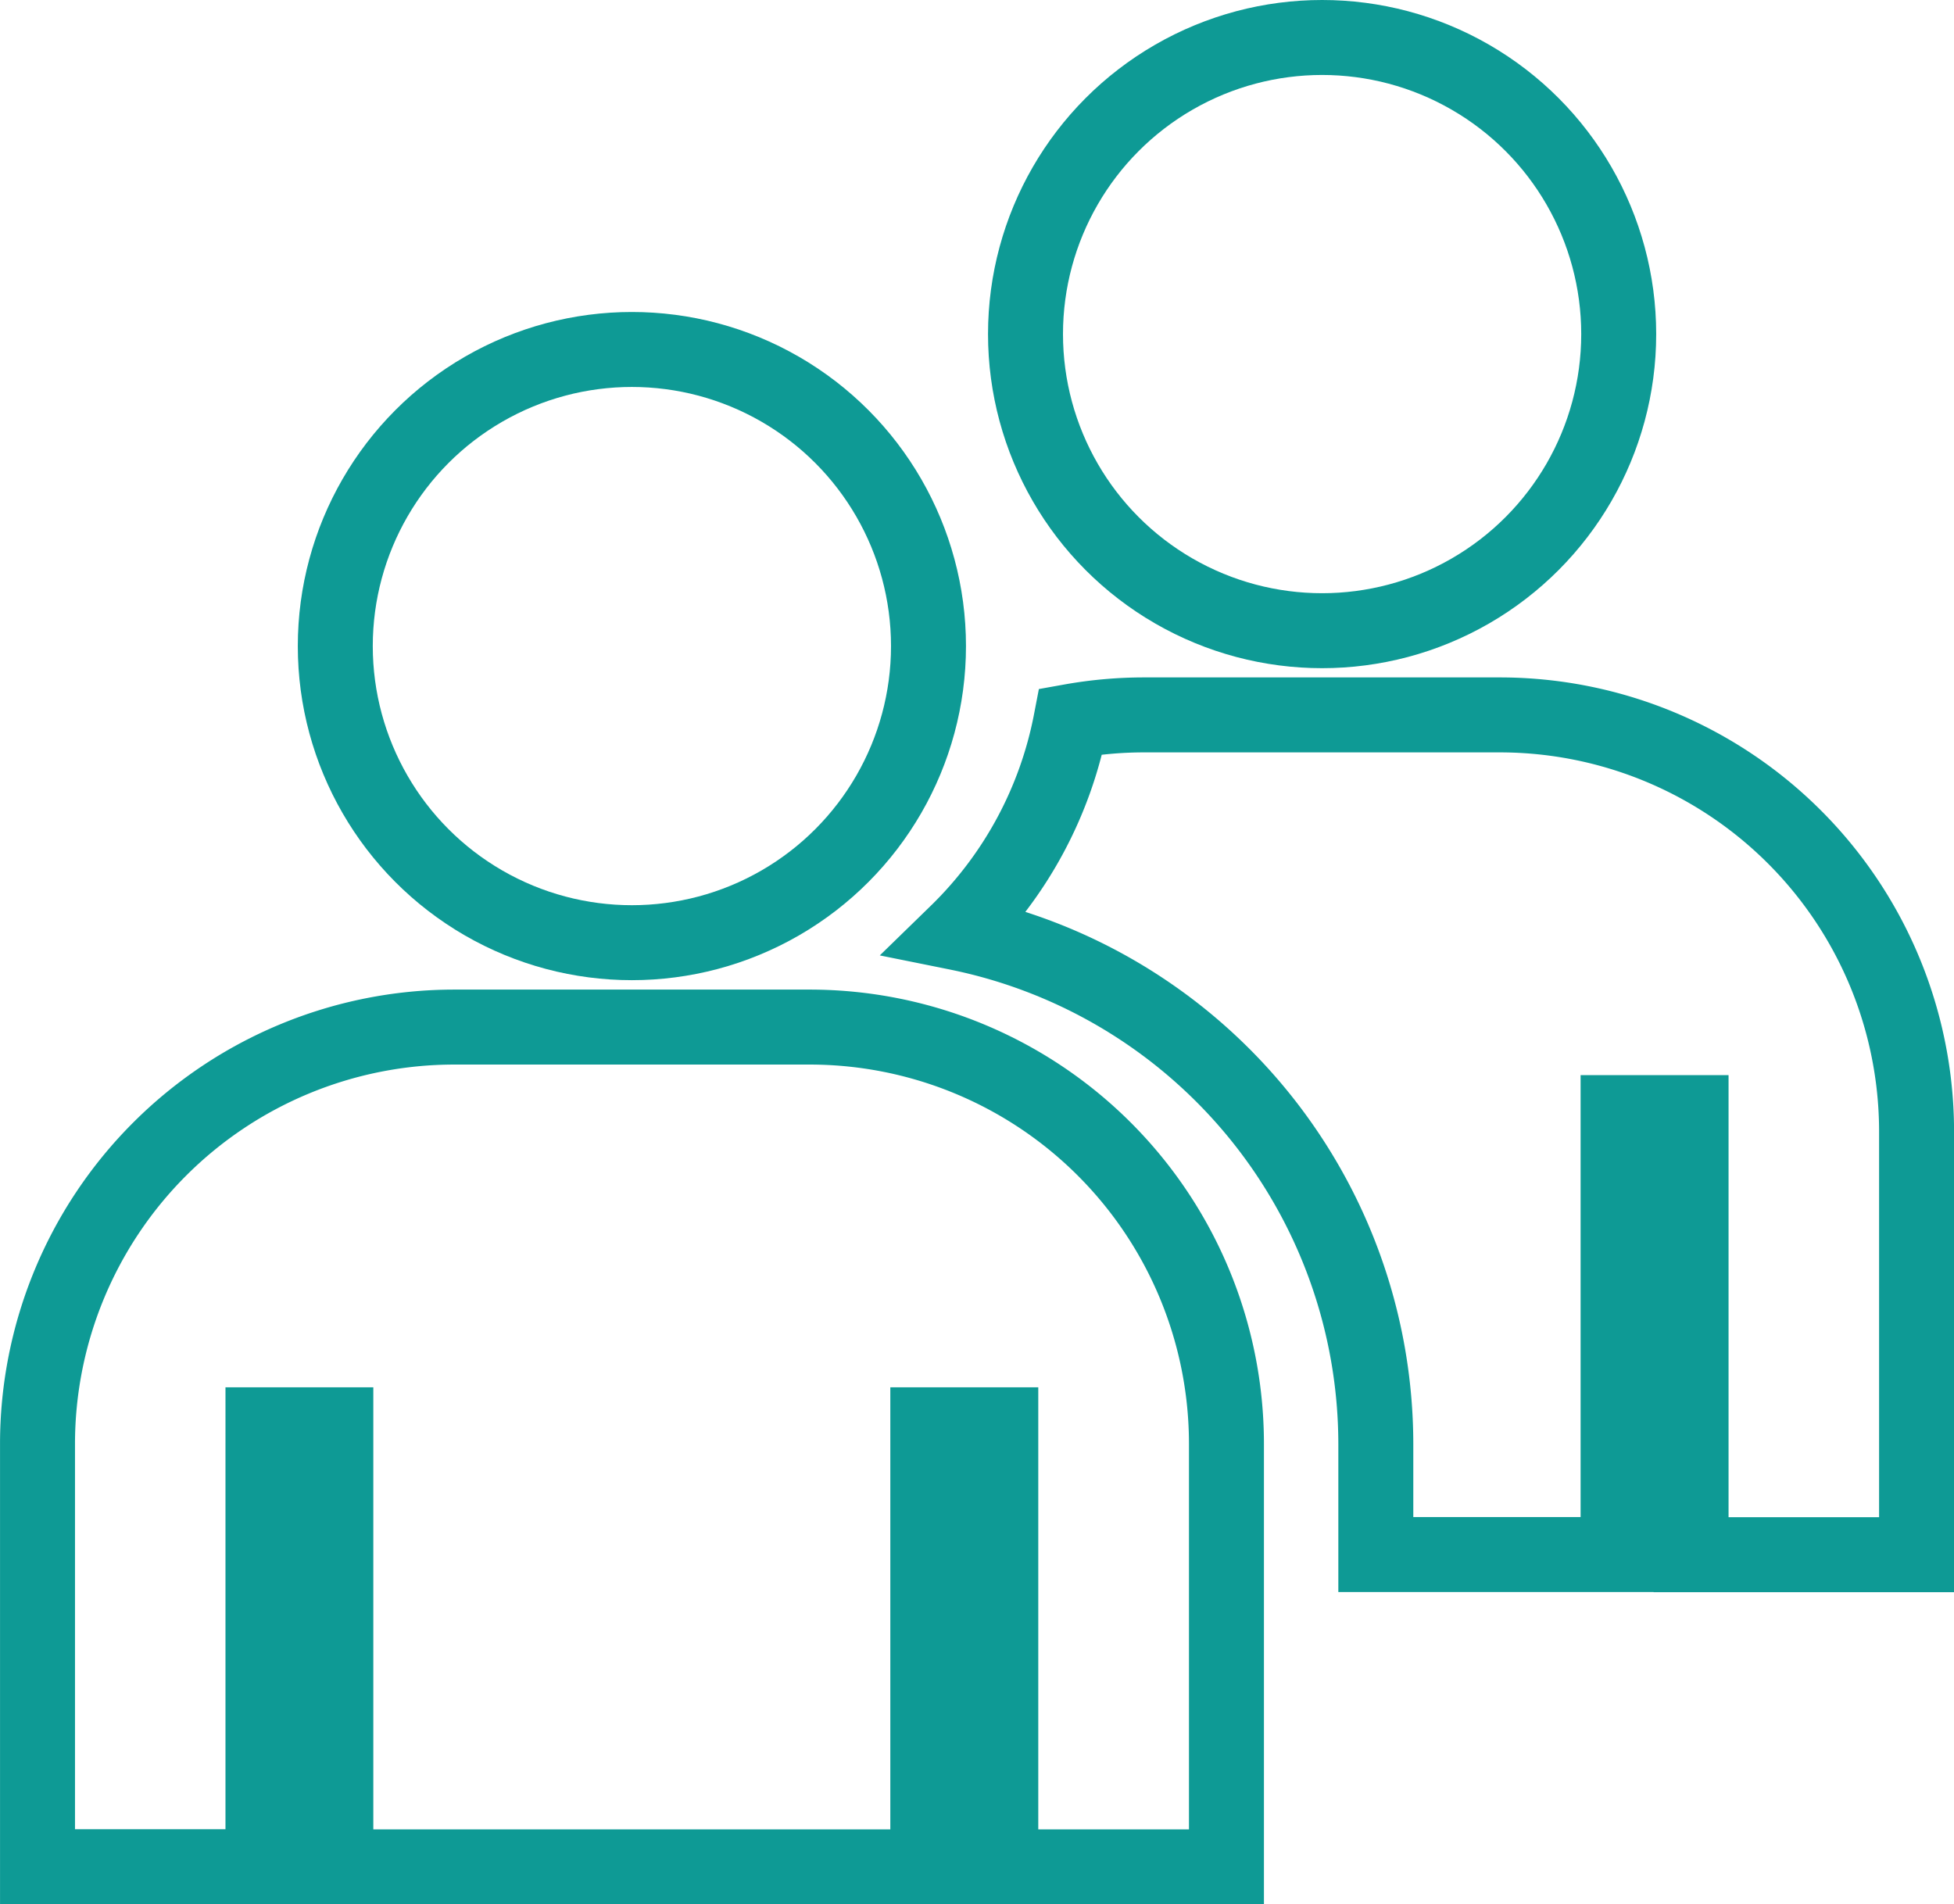
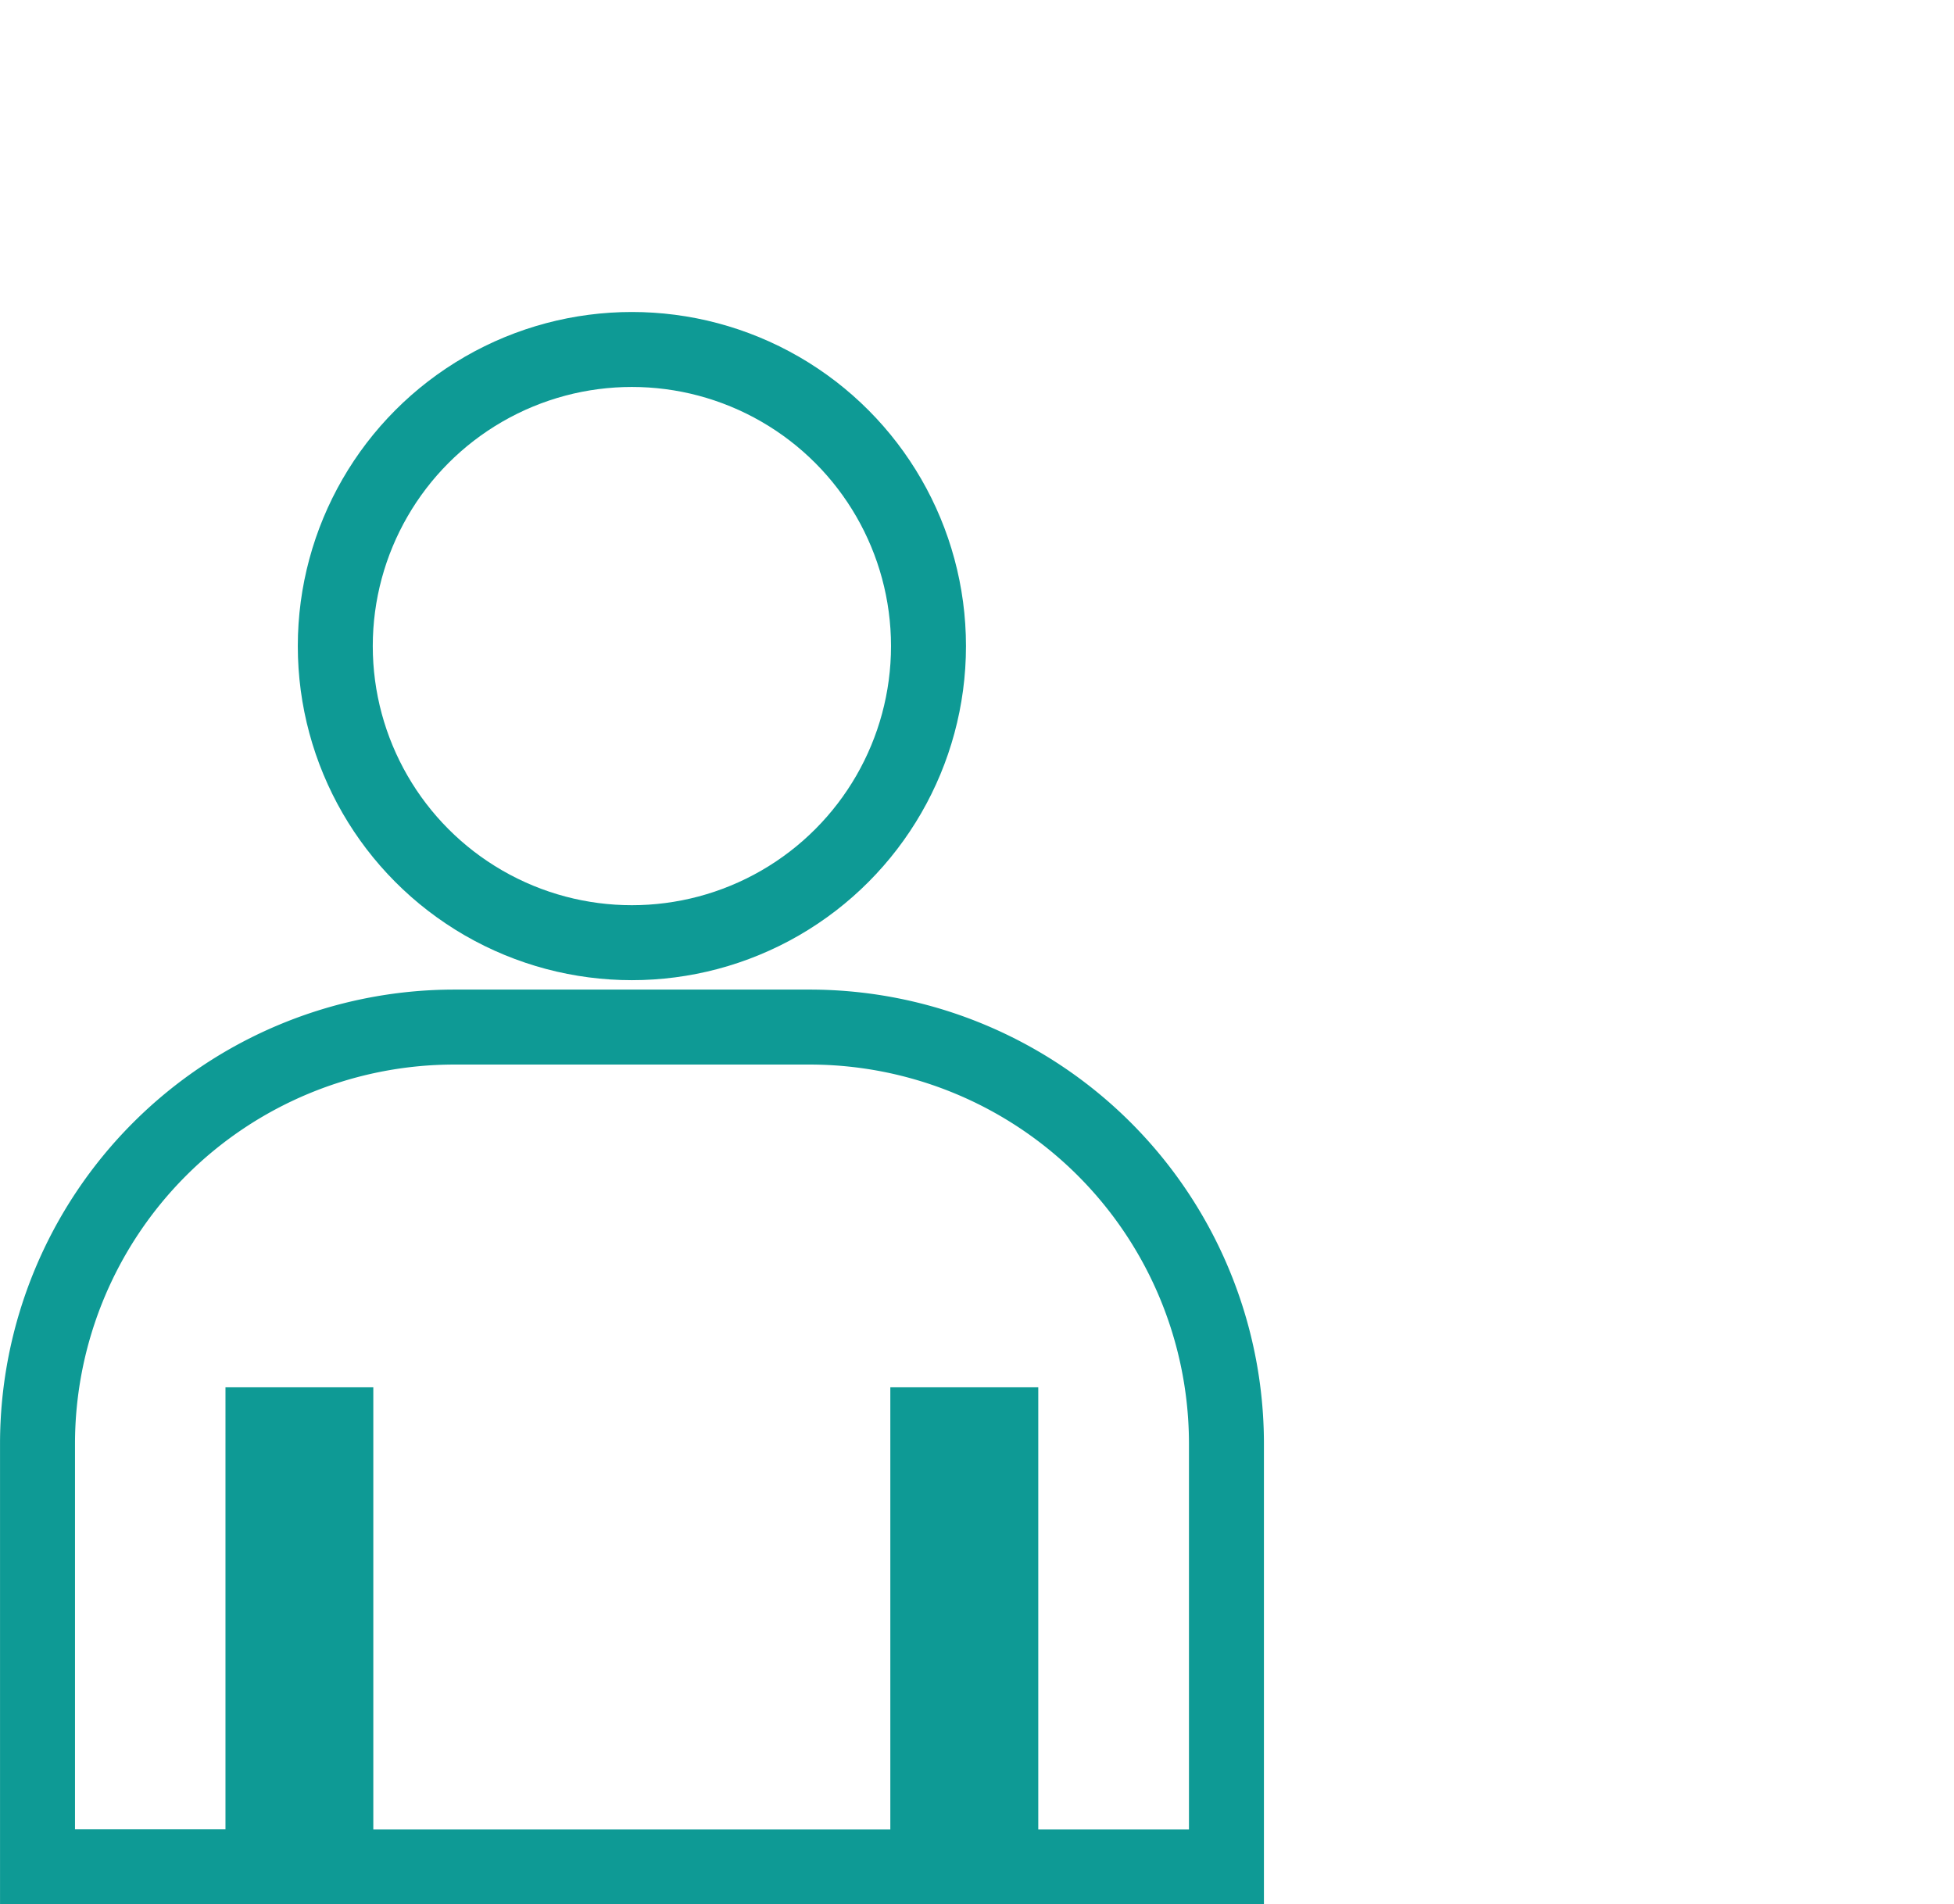
<svg xmlns="http://www.w3.org/2000/svg" width="65.161" height="63.5" viewBox="0 0 65.161 63.5">
  <g id="ico_infect_03" transform="translate(-534.301 -488.67)">
    <g id="グループ_1276" data-name="グループ 1276" transform="translate(568.499 489.92)">
-       <circle id="楕円形_44" data-name="楕円形 44" cx="9.891" cy="9.891" r="9.891" transform="translate(0)" fill="none" stroke="#0e9a95" stroke-width="2.5" />
-     </g>
-     <path id="パス_28156" data-name="パス 28156" d="M570.275,502.8h-11.84a13.866,13.866,0,0,0-2.46.217,13.358,13.358,0,0,1-3.8,7.046,17.409,17.409,0,0,1,13.971,17.042v3.695h8.079V516.062h2.434v14.743h7.52v-14.1A13.9,13.9,0,0,0,570.275,502.8Z" transform="translate(14.035 9.71)" fill="none" stroke="#0e9a95" stroke-width="2.5" />
+       </g>
    <g id="グループ_1277" data-name="グループ 1277" transform="translate(545.482 500.324)">
      <circle id="楕円形_45" data-name="楕円形 45" cx="9.891" cy="9.891" r="9.891" fill="none" stroke="#0e9a95" stroke-width="2.5" />
    </g>
    <path id="パス_28157" data-name="パス 28157" d="M561.292,508.738h-11.84a13.9,13.9,0,0,0-13.9,13.9v14.1h7.518V522H545.5v14.743h19.741V522h2.434v14.743H575.2v-14.1A13.9,13.9,0,0,0,561.292,508.738Z" transform="translate(0 14.182)" fill="none" stroke="#0e9a95" stroke-width="2.5" />
  </g>
</svg>